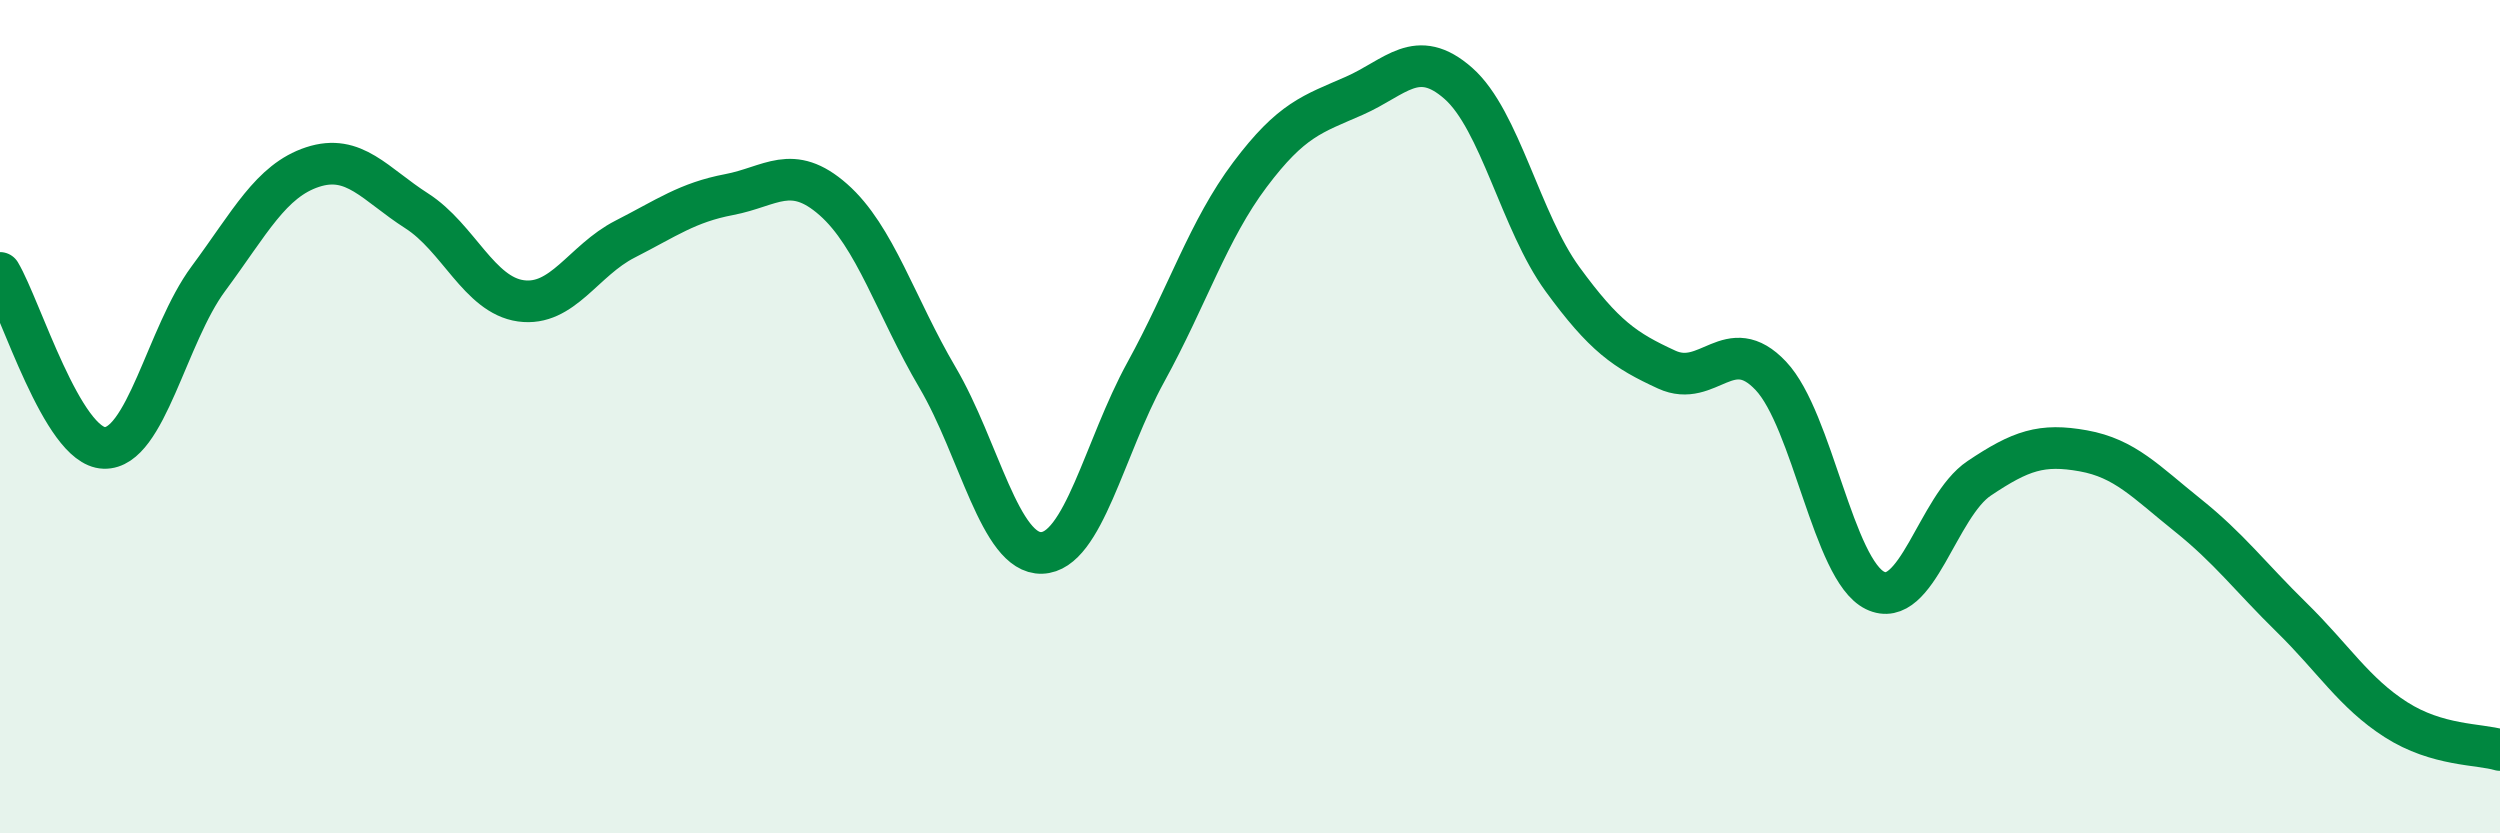
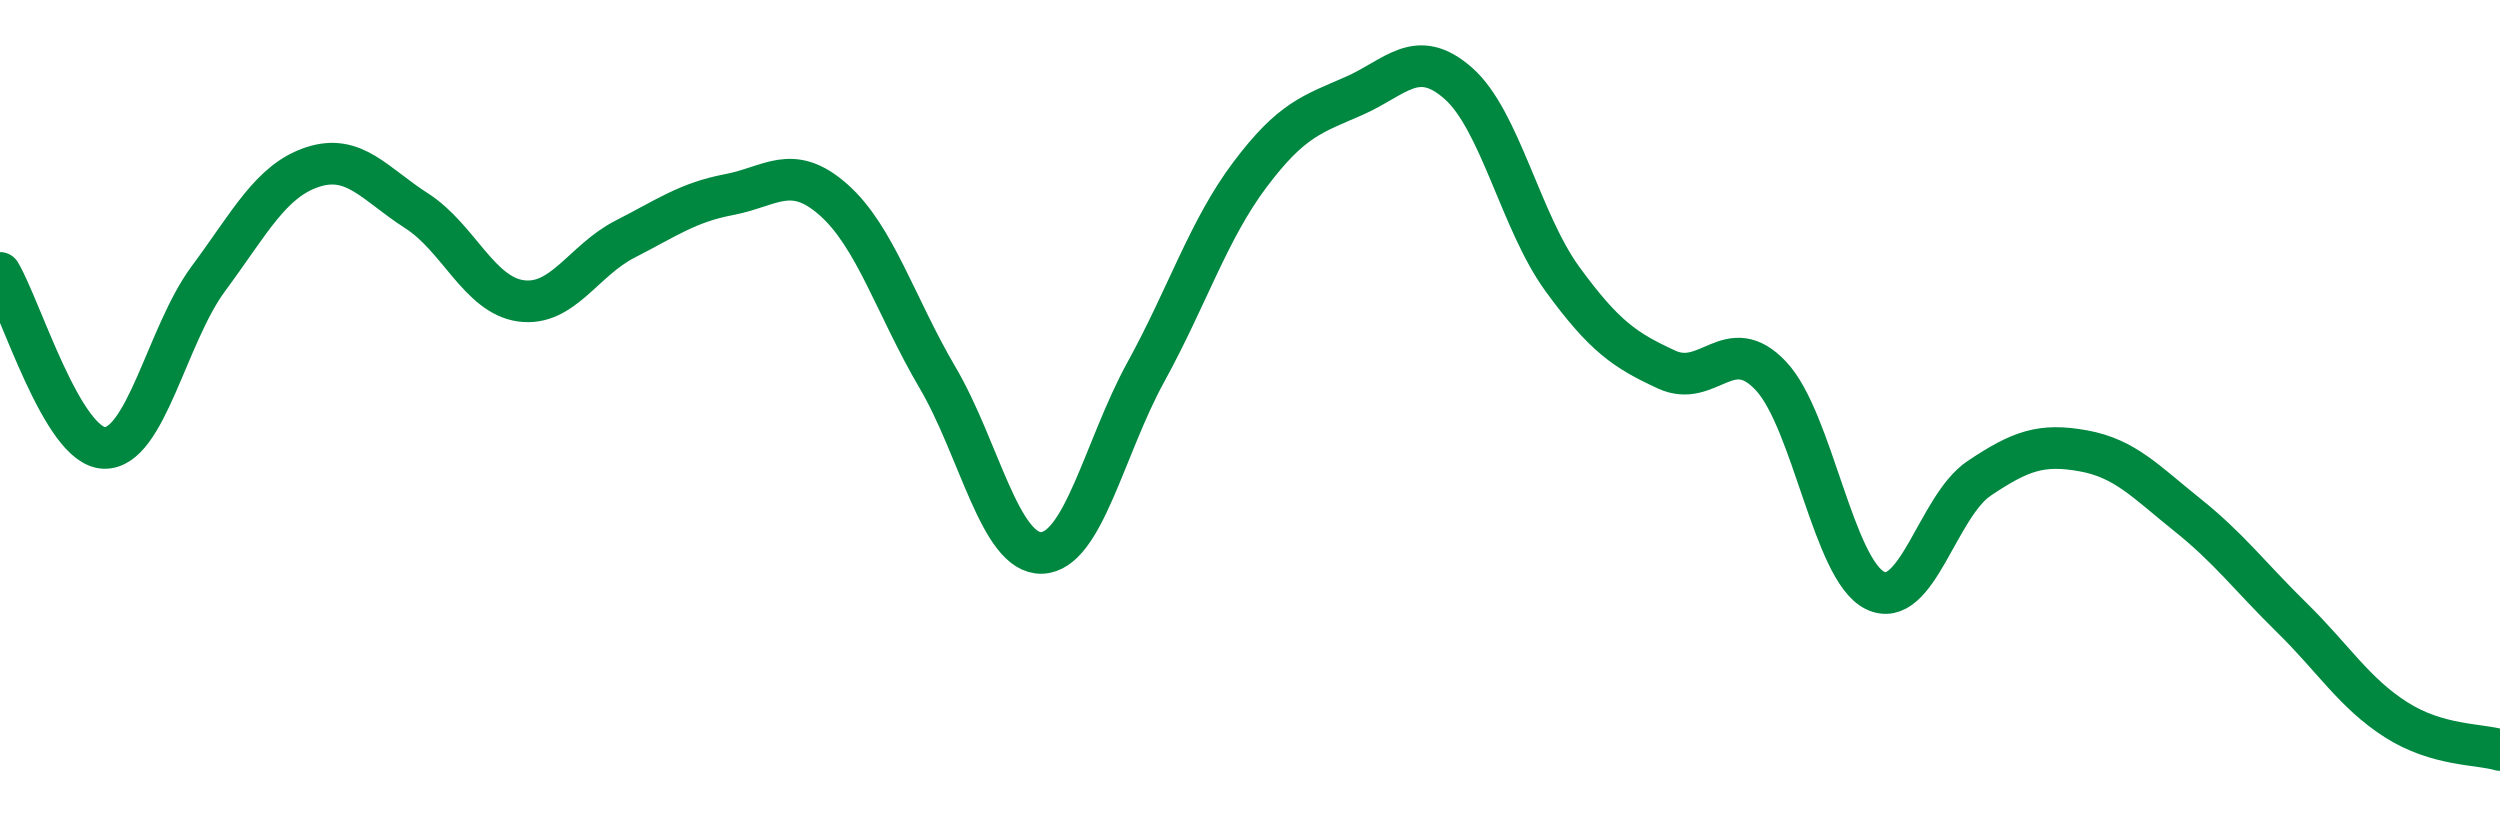
<svg xmlns="http://www.w3.org/2000/svg" width="60" height="20" viewBox="0 0 60 20">
-   <path d="M 0,6.55 C 0.5,7.39 1.5,10.72 2.5,10.75 C 3.5,10.78 4,8.04 5,6.69 C 6,5.34 6.5,4.34 7.5,4.01 C 8.5,3.68 9,4.42 10,5.06 C 11,5.7 11.5,7.08 12.5,7.22 C 13.5,7.36 14,6.25 15,5.74 C 16,5.23 16.5,4.86 17.5,4.67 C 18.5,4.48 19,3.91 20,4.79 C 21,5.67 21.5,7.36 22.5,9.06 C 23.5,10.76 24,13.3 25,13.27 C 26,13.24 26.5,10.75 27.5,8.93 C 28.5,7.11 29,5.52 30,4.19 C 31,2.86 31.5,2.74 32.5,2.3 C 33.5,1.86 34,1.12 35,2 C 36,2.88 36.5,5.33 37.5,6.7 C 38.5,8.07 39,8.41 40,8.87 C 41,9.33 41.5,7.96 42.5,9.02 C 43.5,10.08 44,13.68 45,14.17 C 46,14.66 46.5,12.15 47.5,11.48 C 48.5,10.81 49,10.64 50,10.82 C 51,11 51.5,11.56 52.5,12.36 C 53.5,13.16 54,13.84 55,14.82 C 56,15.8 56.5,16.63 57.5,17.27 C 58.5,17.91 59.5,17.85 60,18L60 20L0 20Z" fill="#008740" opacity="0.1" stroke-linecap="round" stroke-linejoin="round" />
  <path d="M 0,6.55 C 0.5,7.39 1.5,10.72 2.5,10.75 C 3.5,10.78 4,8.04 5,6.69 C 6,5.34 6.5,4.34 7.5,4.01 C 8.5,3.68 9,4.42 10,5.06 C 11,5.7 11.5,7.08 12.5,7.22 C 13.5,7.36 14,6.25 15,5.74 C 16,5.23 16.5,4.86 17.5,4.67 C 18.5,4.48 19,3.91 20,4.79 C 21,5.67 21.5,7.36 22.5,9.06 C 23.5,10.76 24,13.3 25,13.27 C 26,13.24 26.5,10.75 27.5,8.93 C 28.5,7.11 29,5.52 30,4.19 C 31,2.86 31.5,2.74 32.5,2.3 C 33.5,1.86 34,1.12 35,2 C 36,2.88 36.5,5.33 37.5,6.7 C 38.5,8.07 39,8.41 40,8.87 C 41,9.33 41.5,7.96 42.5,9.02 C 43.5,10.08 44,13.68 45,14.17 C 46,14.66 46.5,12.15 47.5,11.48 C 48.5,10.81 49,10.64 50,10.82 C 51,11 51.5,11.56 52.5,12.36 C 53.5,13.16 54,13.84 55,14.82 C 56,15.8 56.5,16.63 57.5,17.27 C 58.5,17.91 59.5,17.85 60,18" stroke="#008740" stroke-width="1" fill="none" stroke-linecap="round" stroke-linejoin="round" />
</svg>